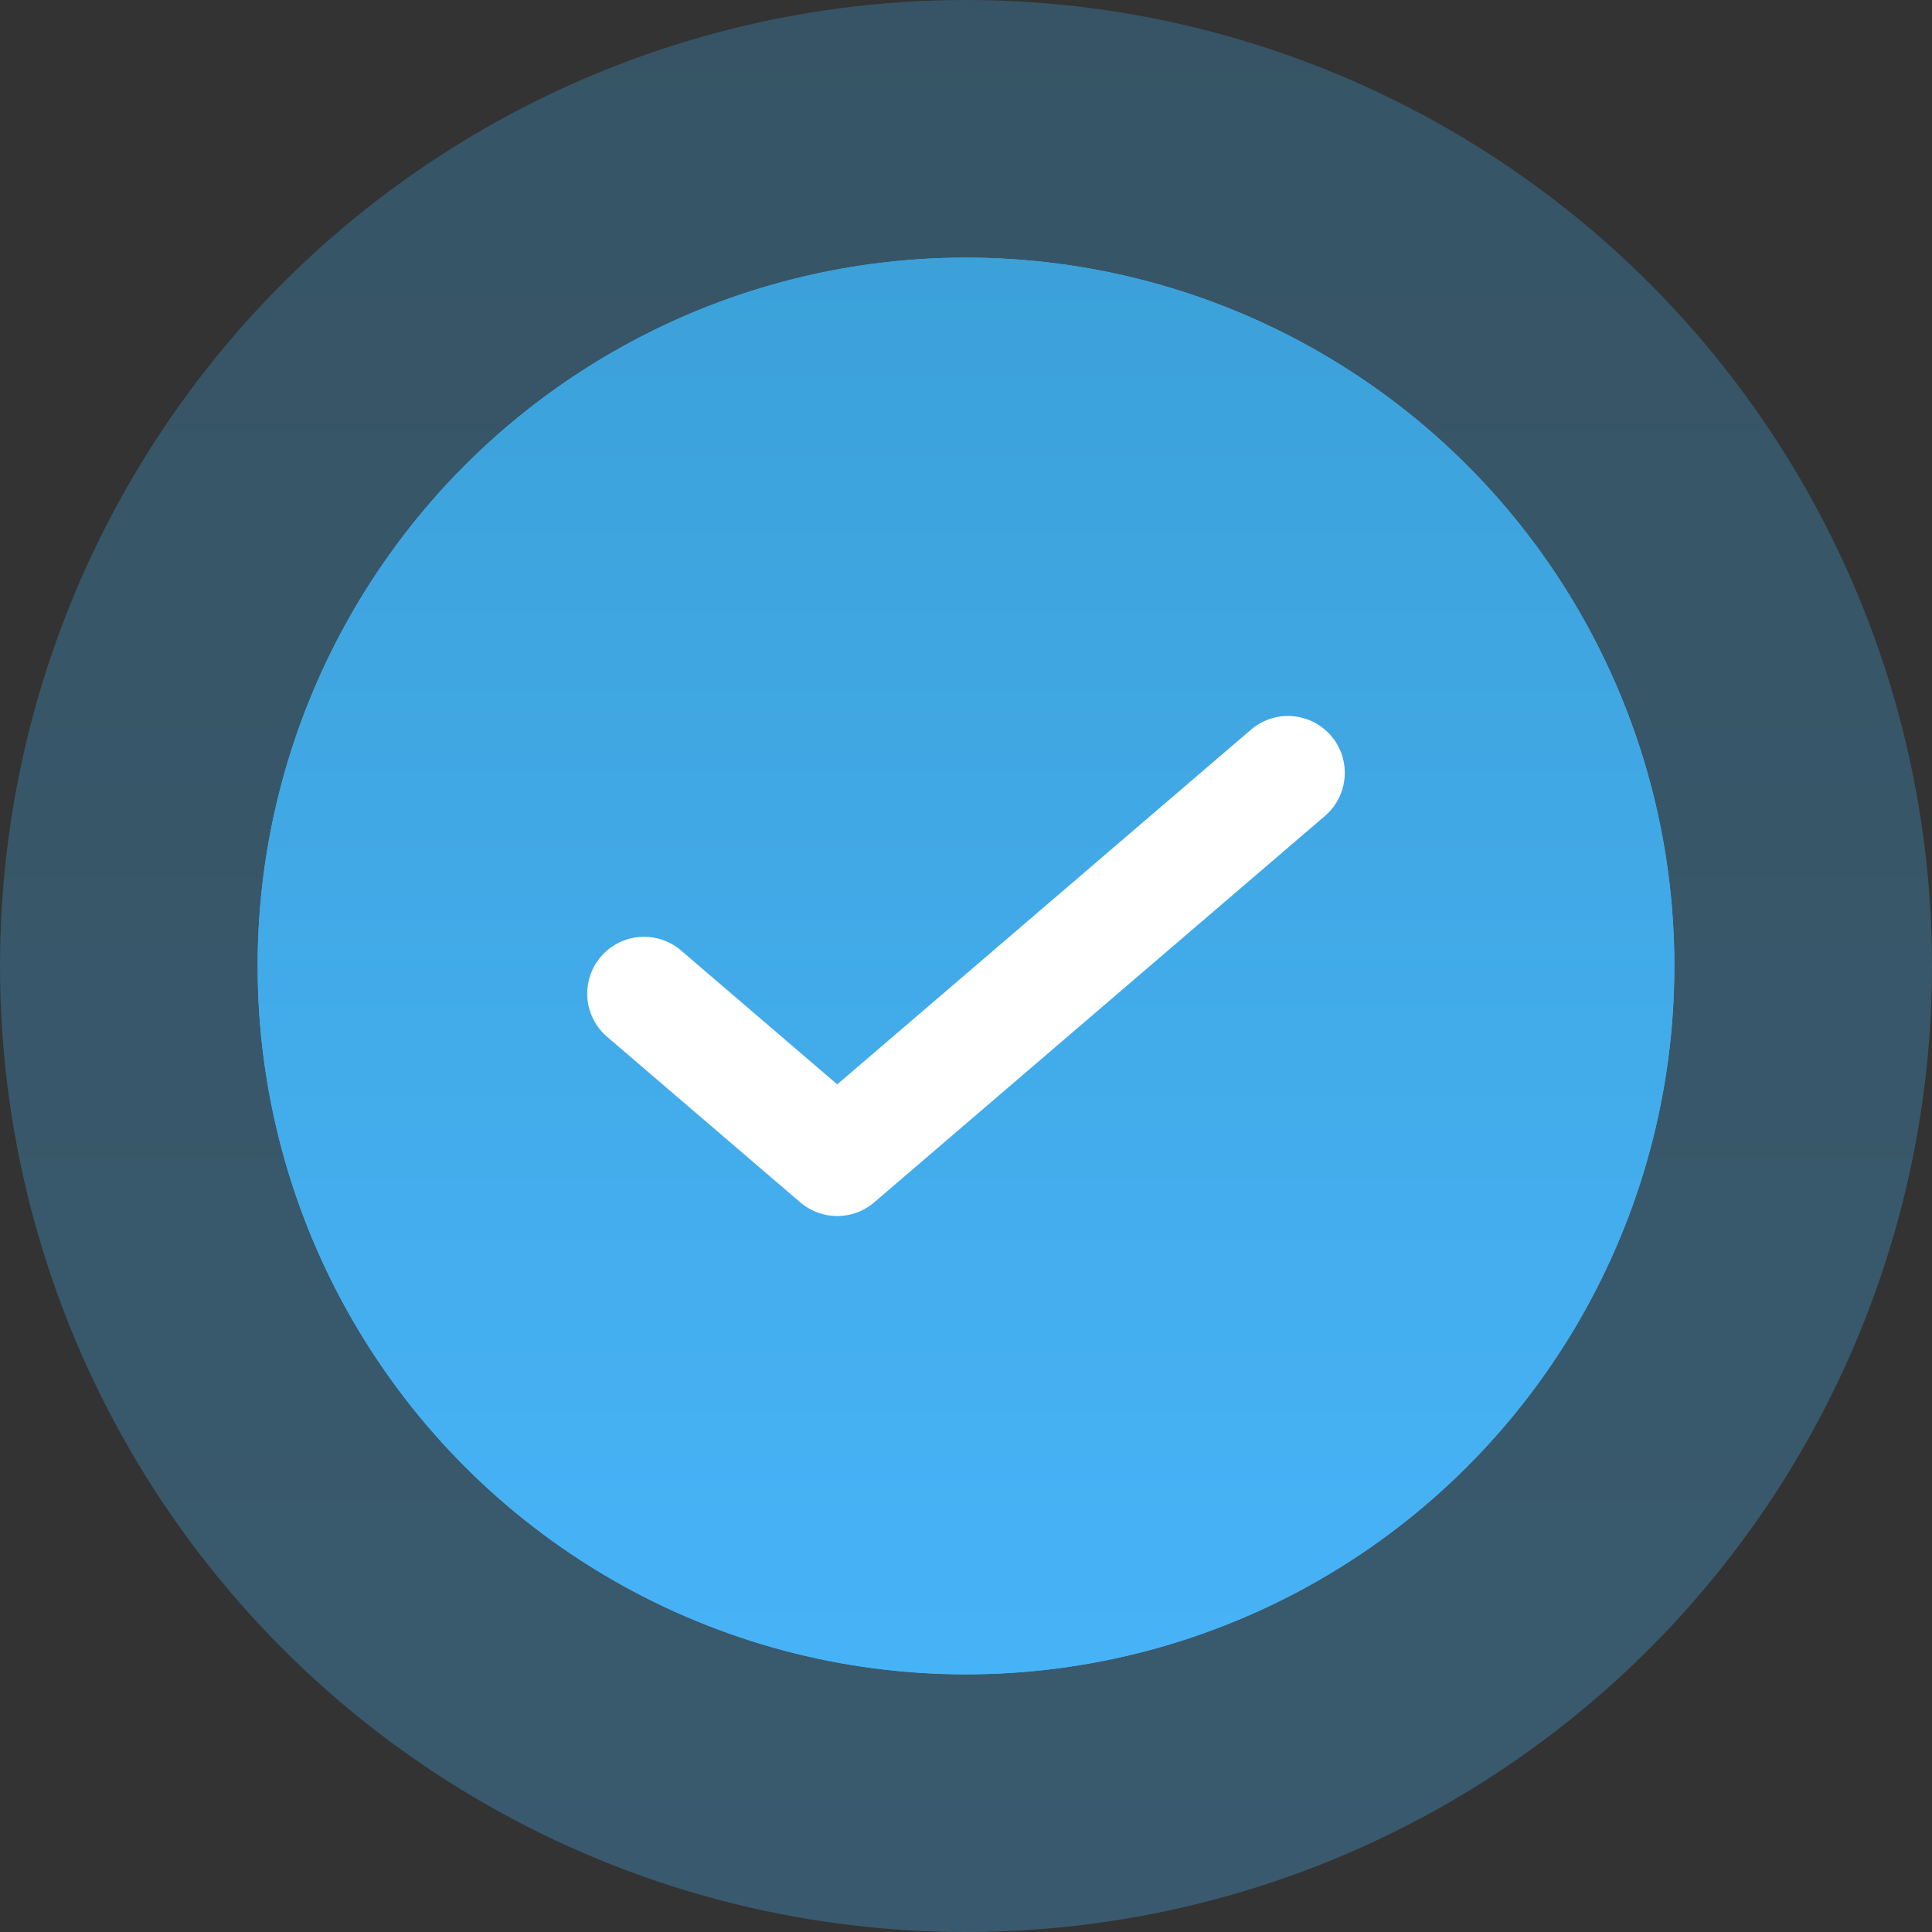
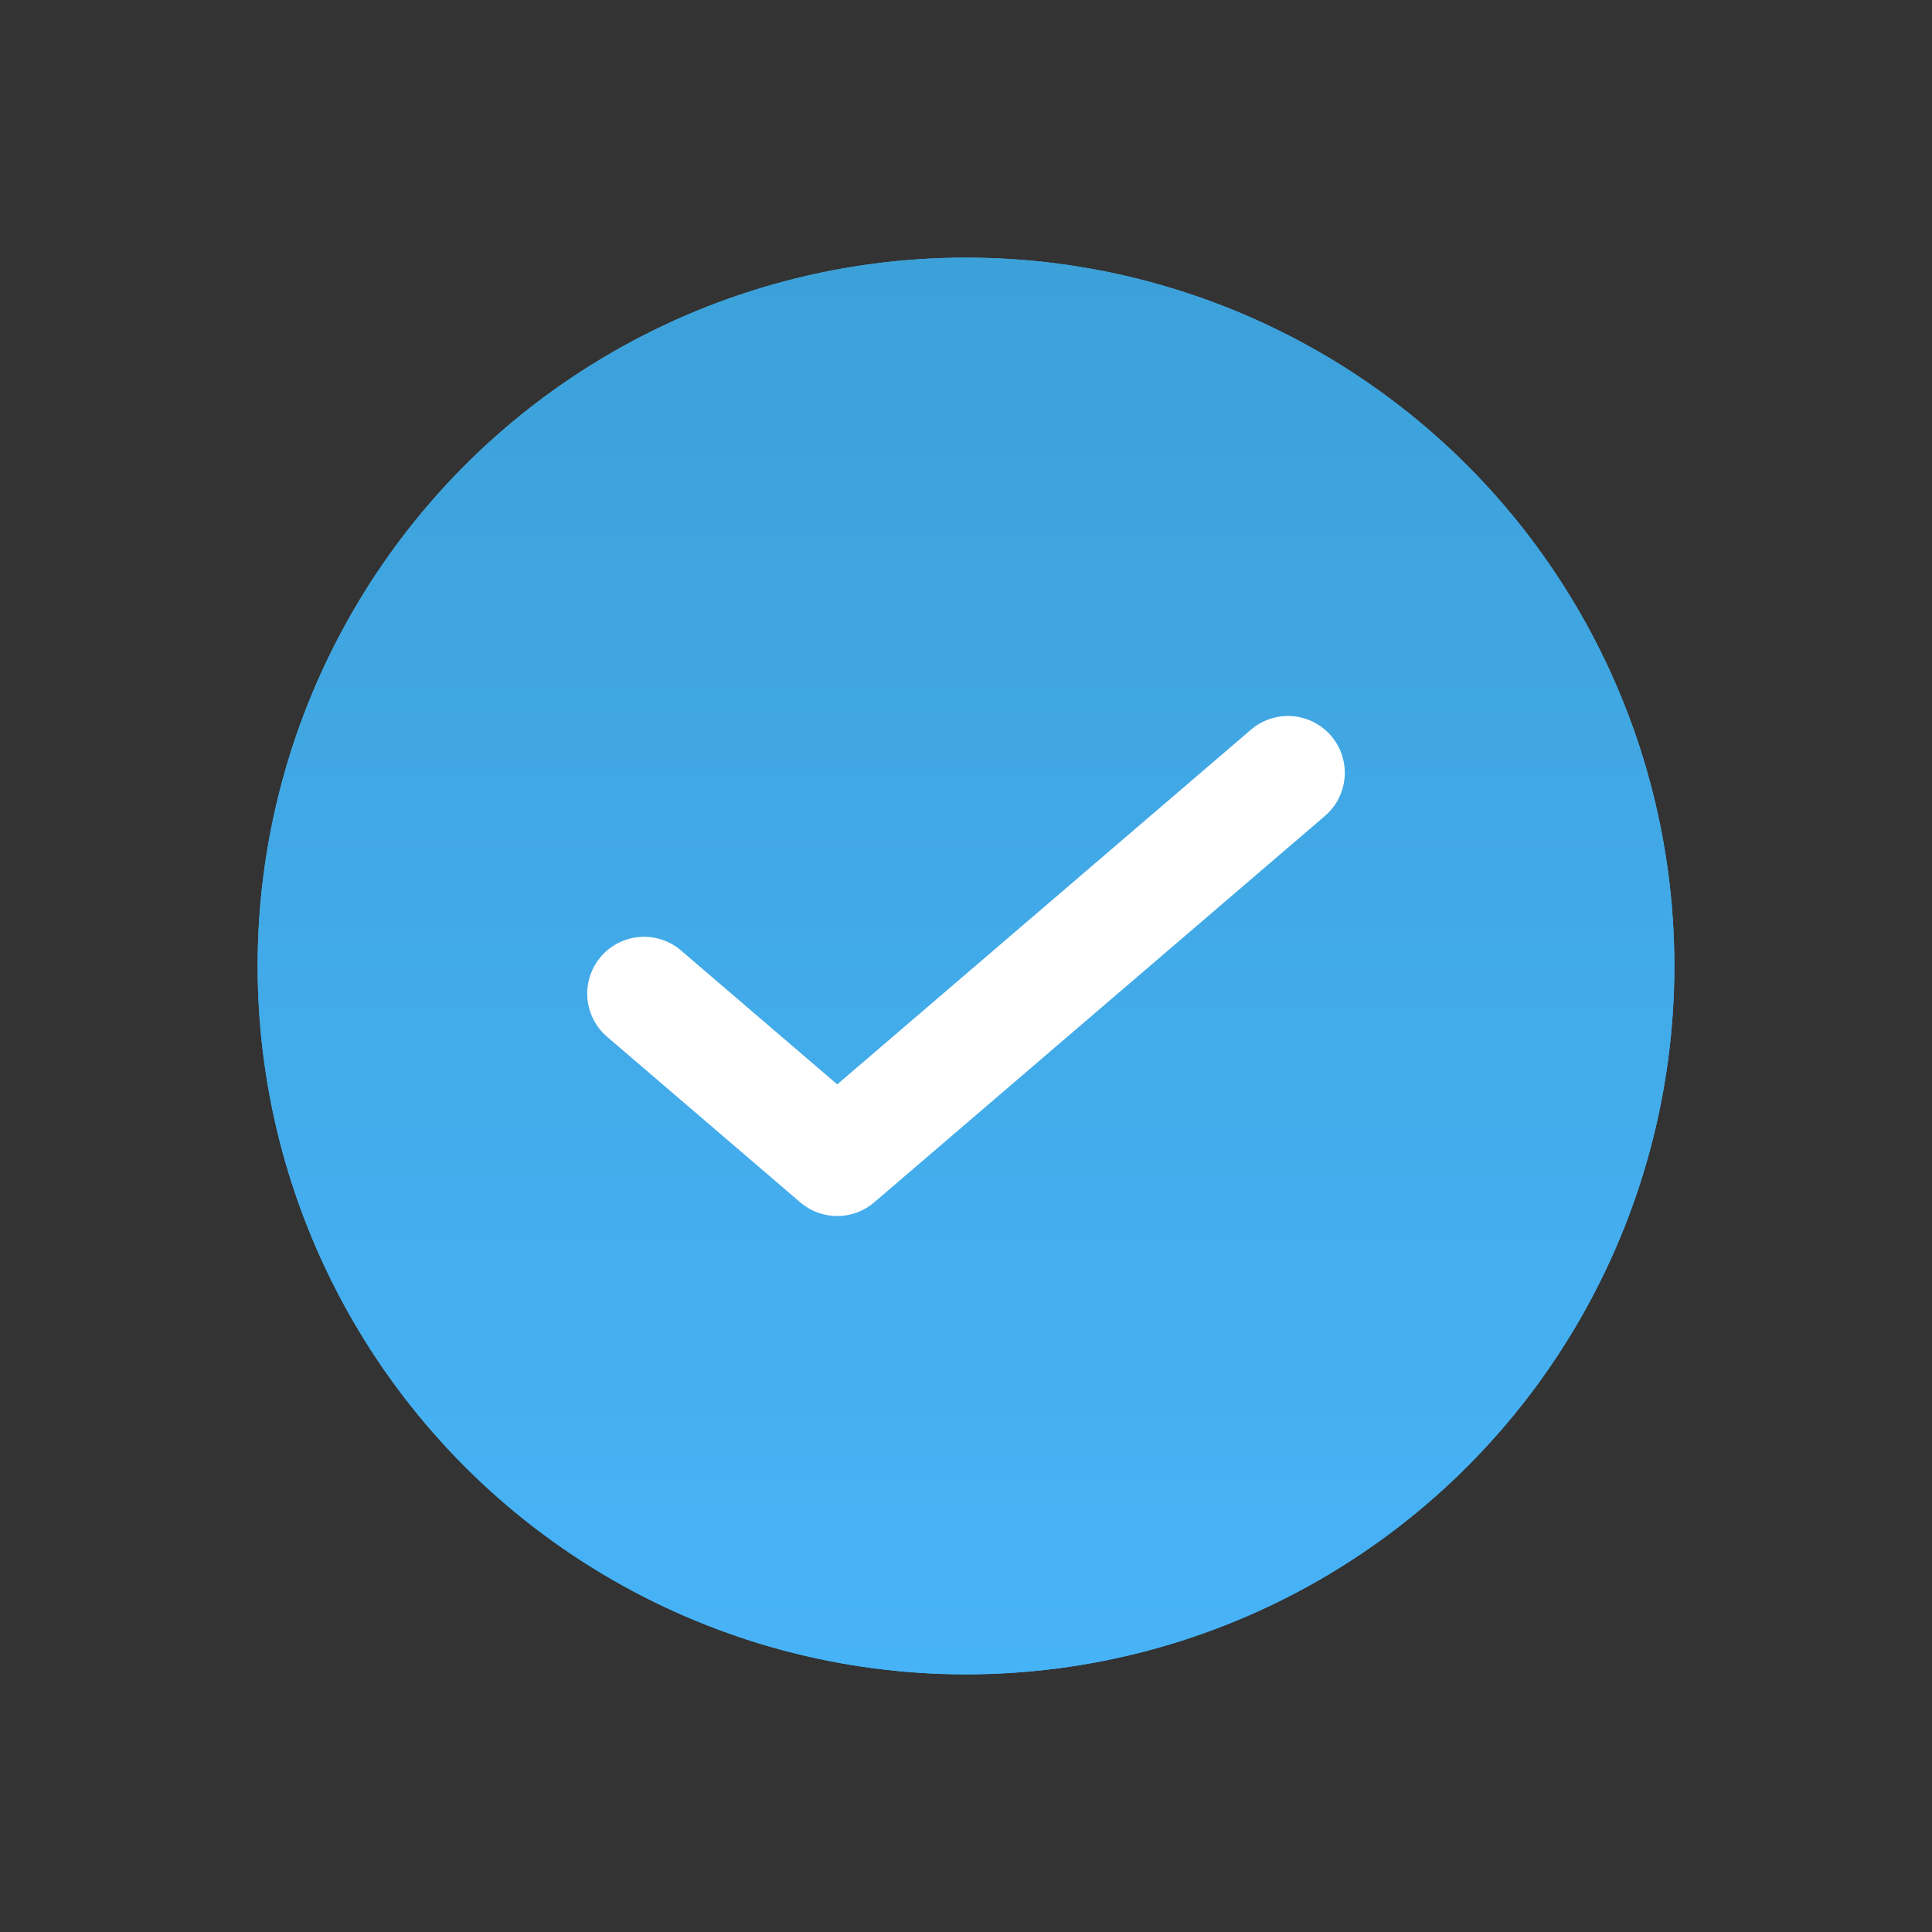
<svg xmlns="http://www.w3.org/2000/svg" fill="none" viewBox="0 0 17 17">
  <rect x="0" y="0" width="17" height="17" fill="#333333" stroke="none" />
-   <circle cx="8.5" cy="8.5" r="8.5" fill="url(#paint0_linear)" opacity=".3" />
  <circle cx="8.5" cy="8.5" r="6.233" fill="#47B3F7" />
  <circle cx="8.5" cy="8.5" r="6.233" fill="url(#paint1_linear)" />
  <path stroke="#fff" stroke-linecap="round" stroke-linejoin="round" d="M5.667 8.743l1.7 1.457 3.966-3.4" />
  <defs>
    <linearGradient id="paint0_linear" x1="8.5" x2="8.5" y1="0" y2="17" gradientUnits="userSpaceOnUse">
      <stop stop-color="#3CA1D9" />
      <stop offset="1" stop-color="#47B3F7" />
    </linearGradient>
    <linearGradient id="paint1_linear" x1="8.5" x2="8.5" y1="2.267" y2="14.733" gradientUnits="userSpaceOnUse">
      <stop stop-color="#3CA1D9" />
      <stop offset="1" stop-color="#47B3F7" />
    </linearGradient>
  </defs>
</svg>